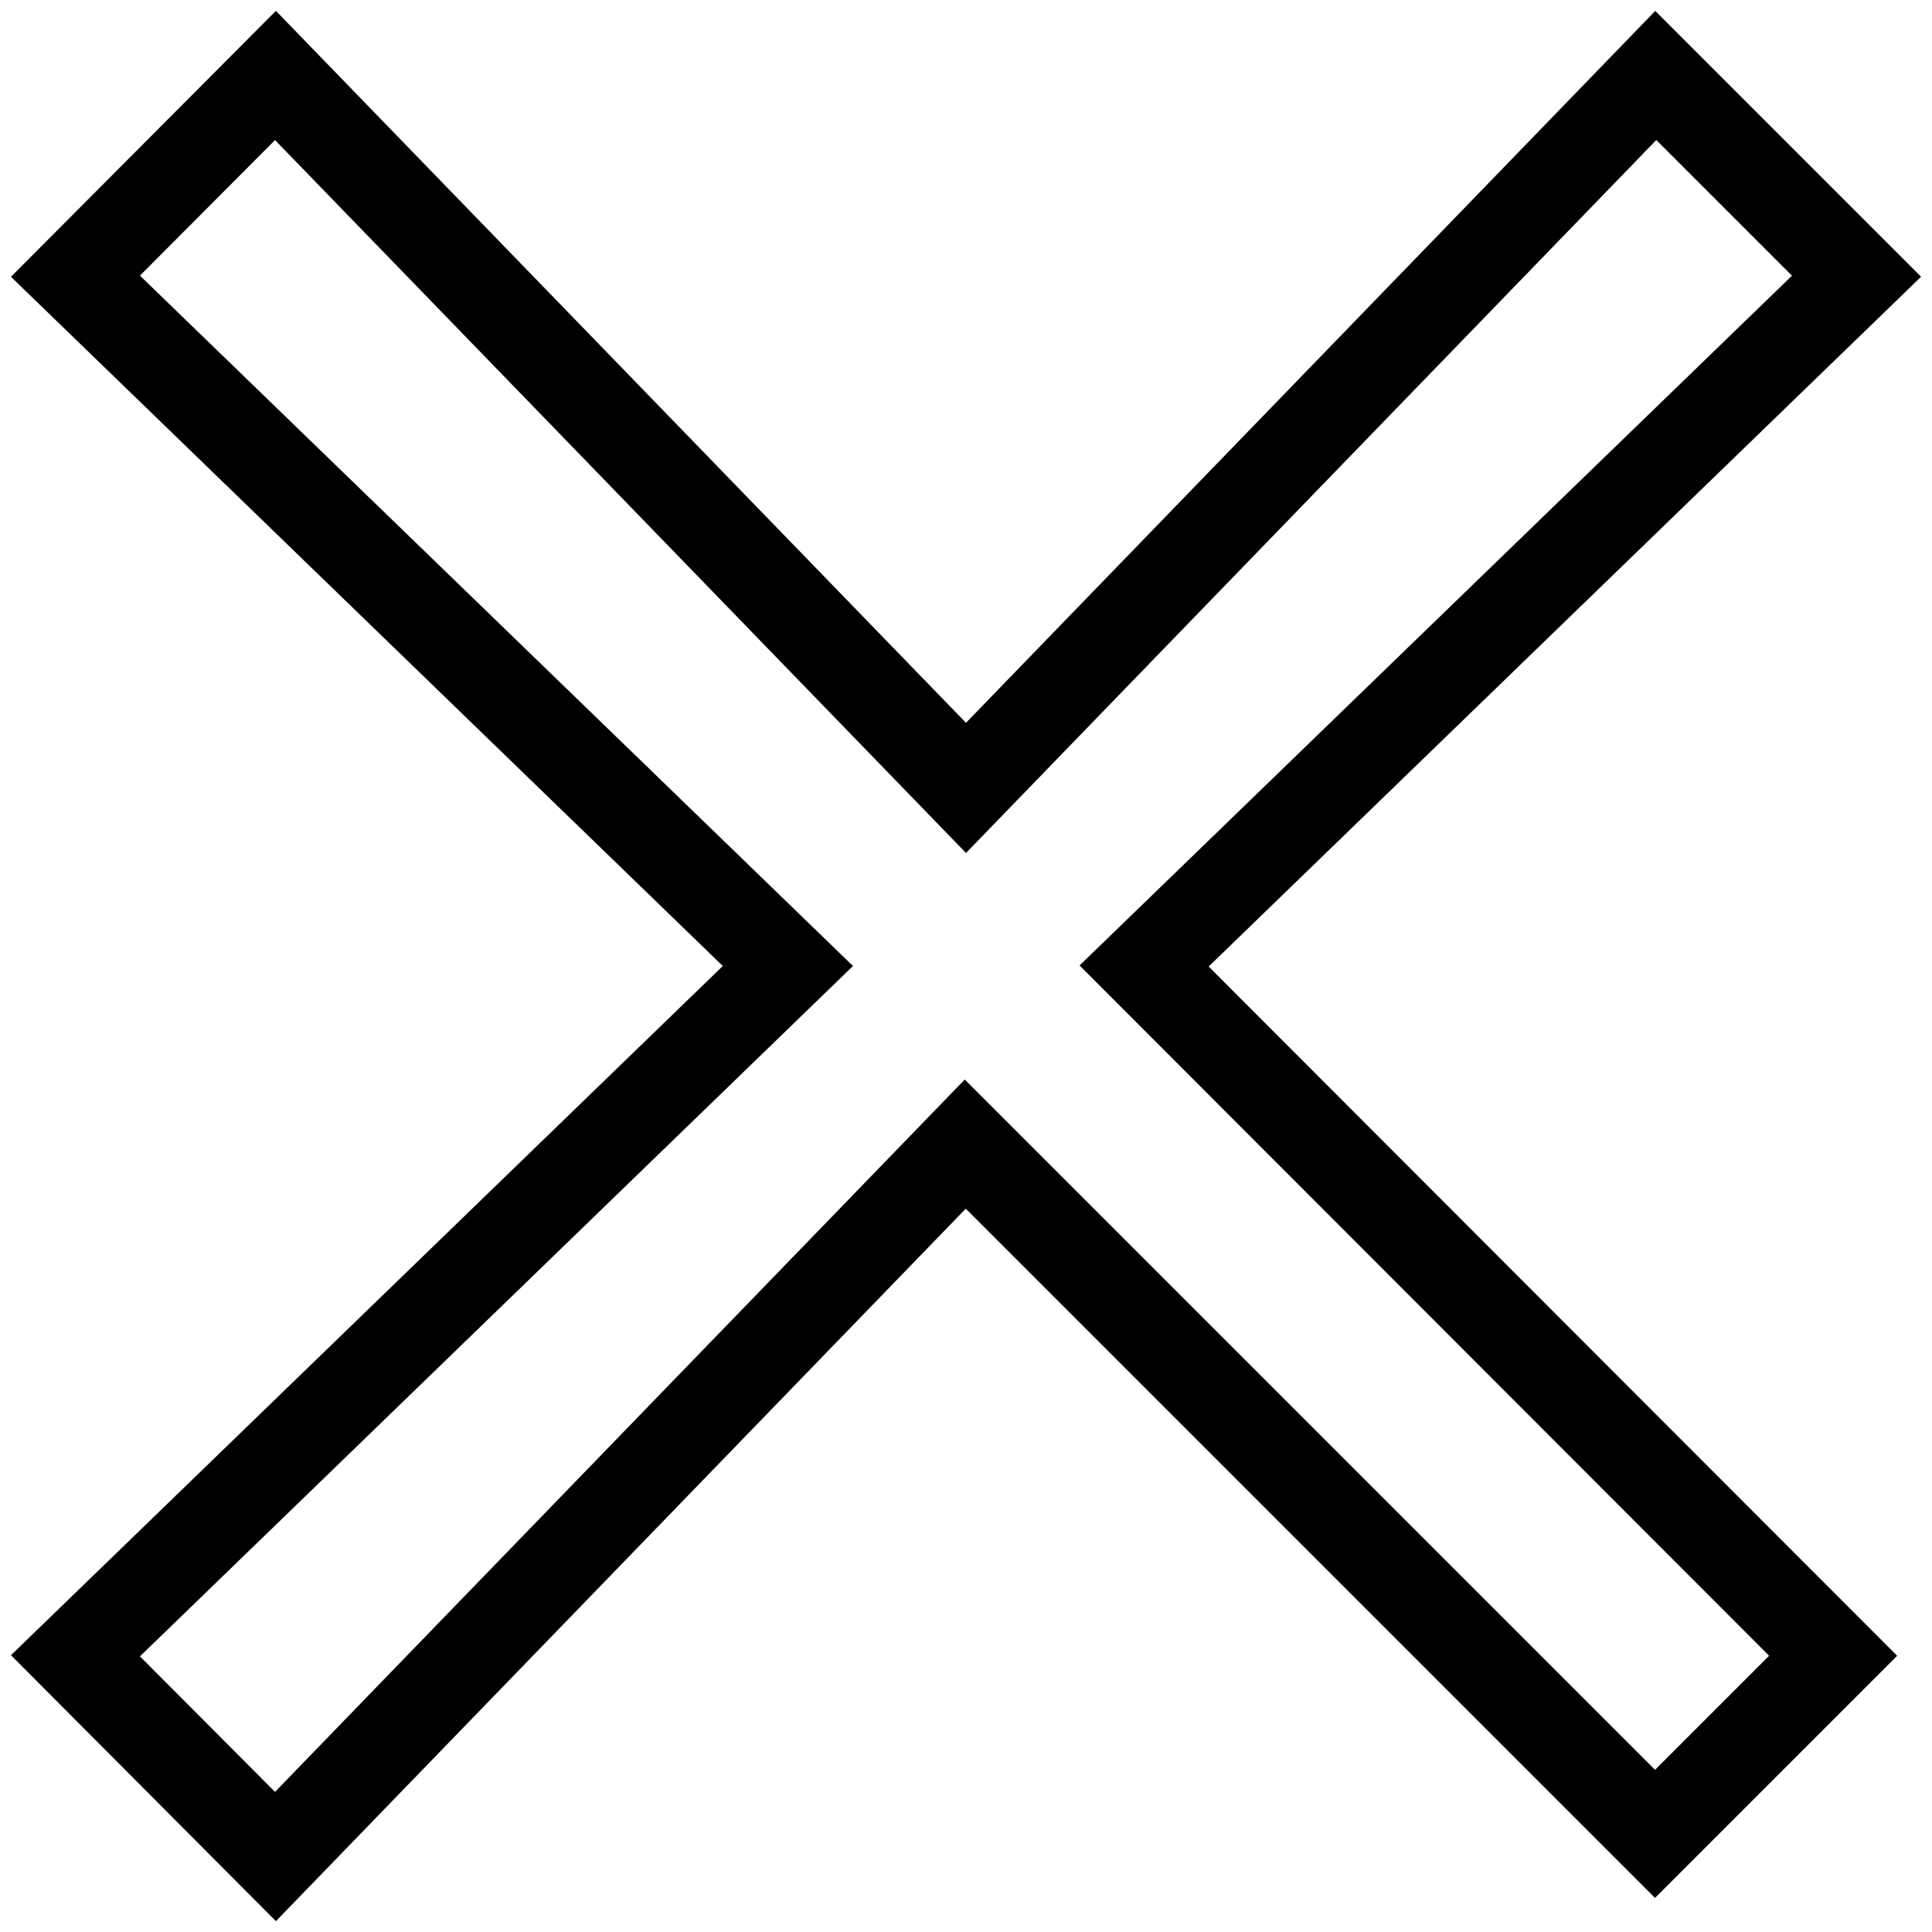
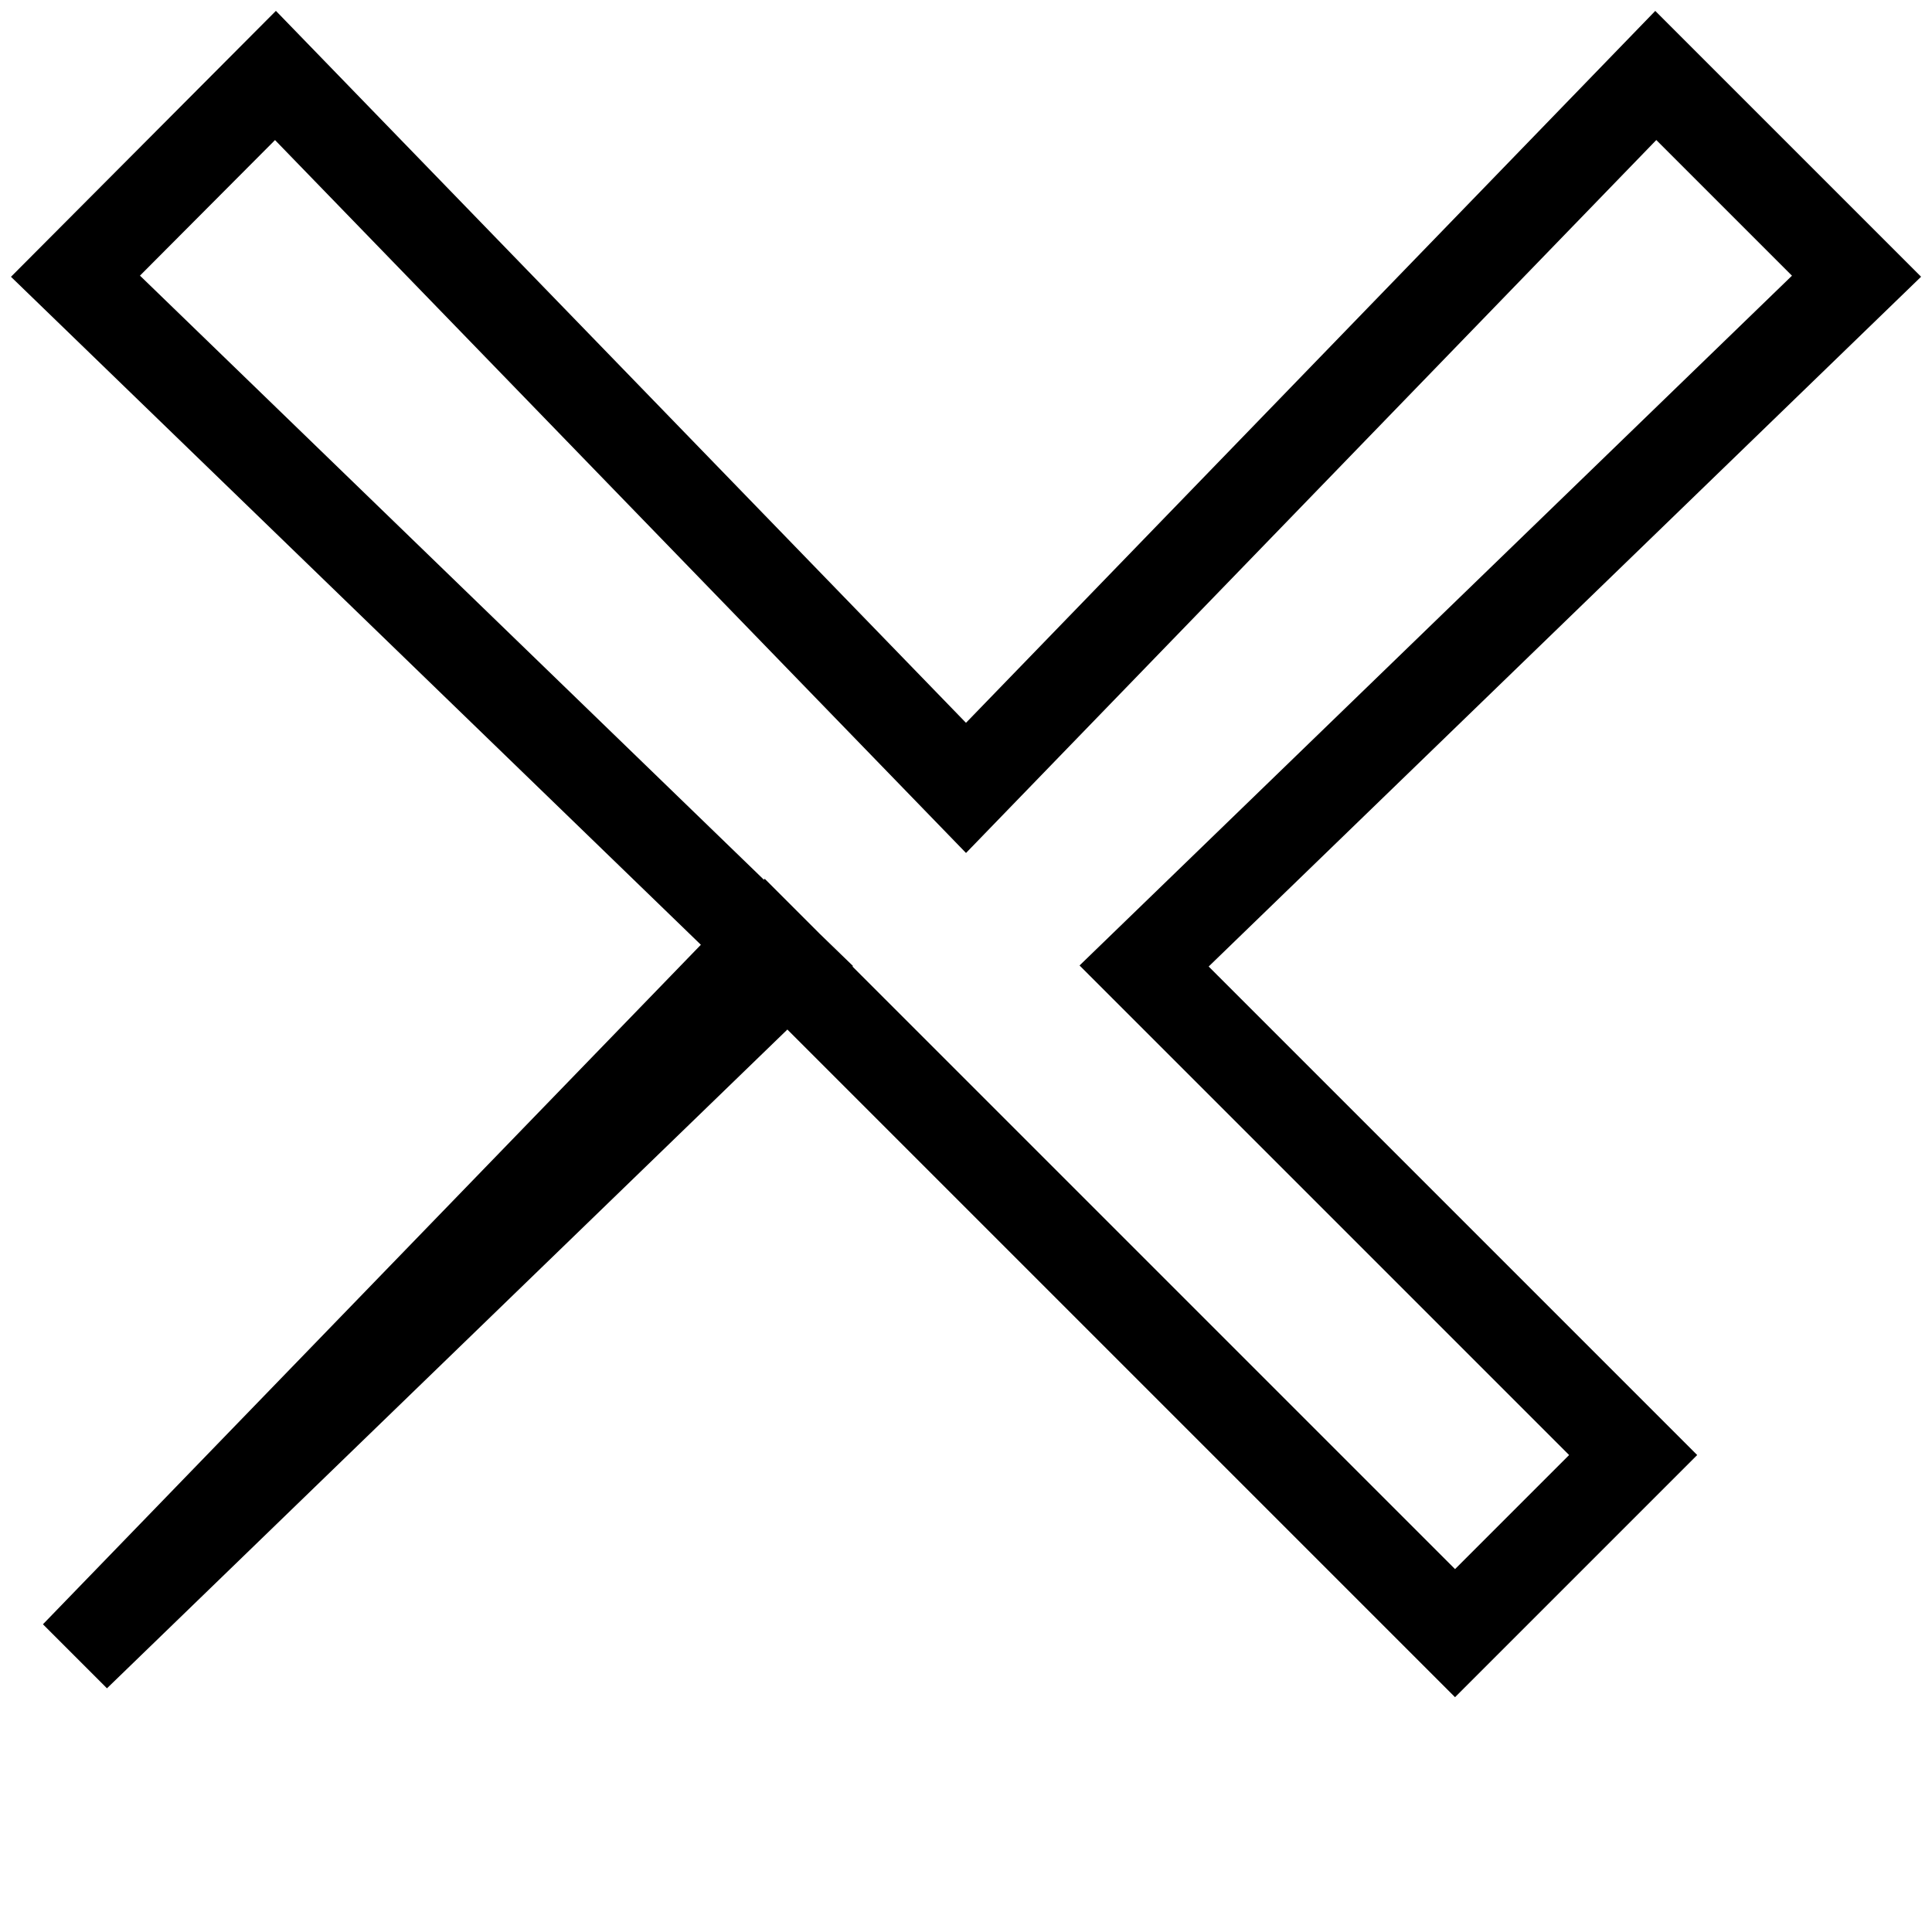
<svg xmlns="http://www.w3.org/2000/svg" version="1.1" x="0px" y="0px" viewBox="0 0 256 256" enable-background="new 0 0 256 256" xml:space="preserve">
  <g>
-     <path stroke-width="12" fill-opacity="0" stroke="#000000" d="M246,36.6L219.4,10L128,104.4L36.5,10L10,36.6l94.4,91.4L10,219.4L36.5,246l91.4-94.4l91.4,91.4l23.6-23.6 L151.6,128L246,36.6L246,36.6z" />
+     <path stroke-width="12" fill-opacity="0" stroke="#000000" d="M246,36.6L219.4,10L128,104.4L36.5,10L10,36.6l94.4,91.4L10,219.4l91.4-94.4l91.4,91.4l23.6-23.6 L151.6,128L246,36.6L246,36.6z" />
  </g>
</svg>